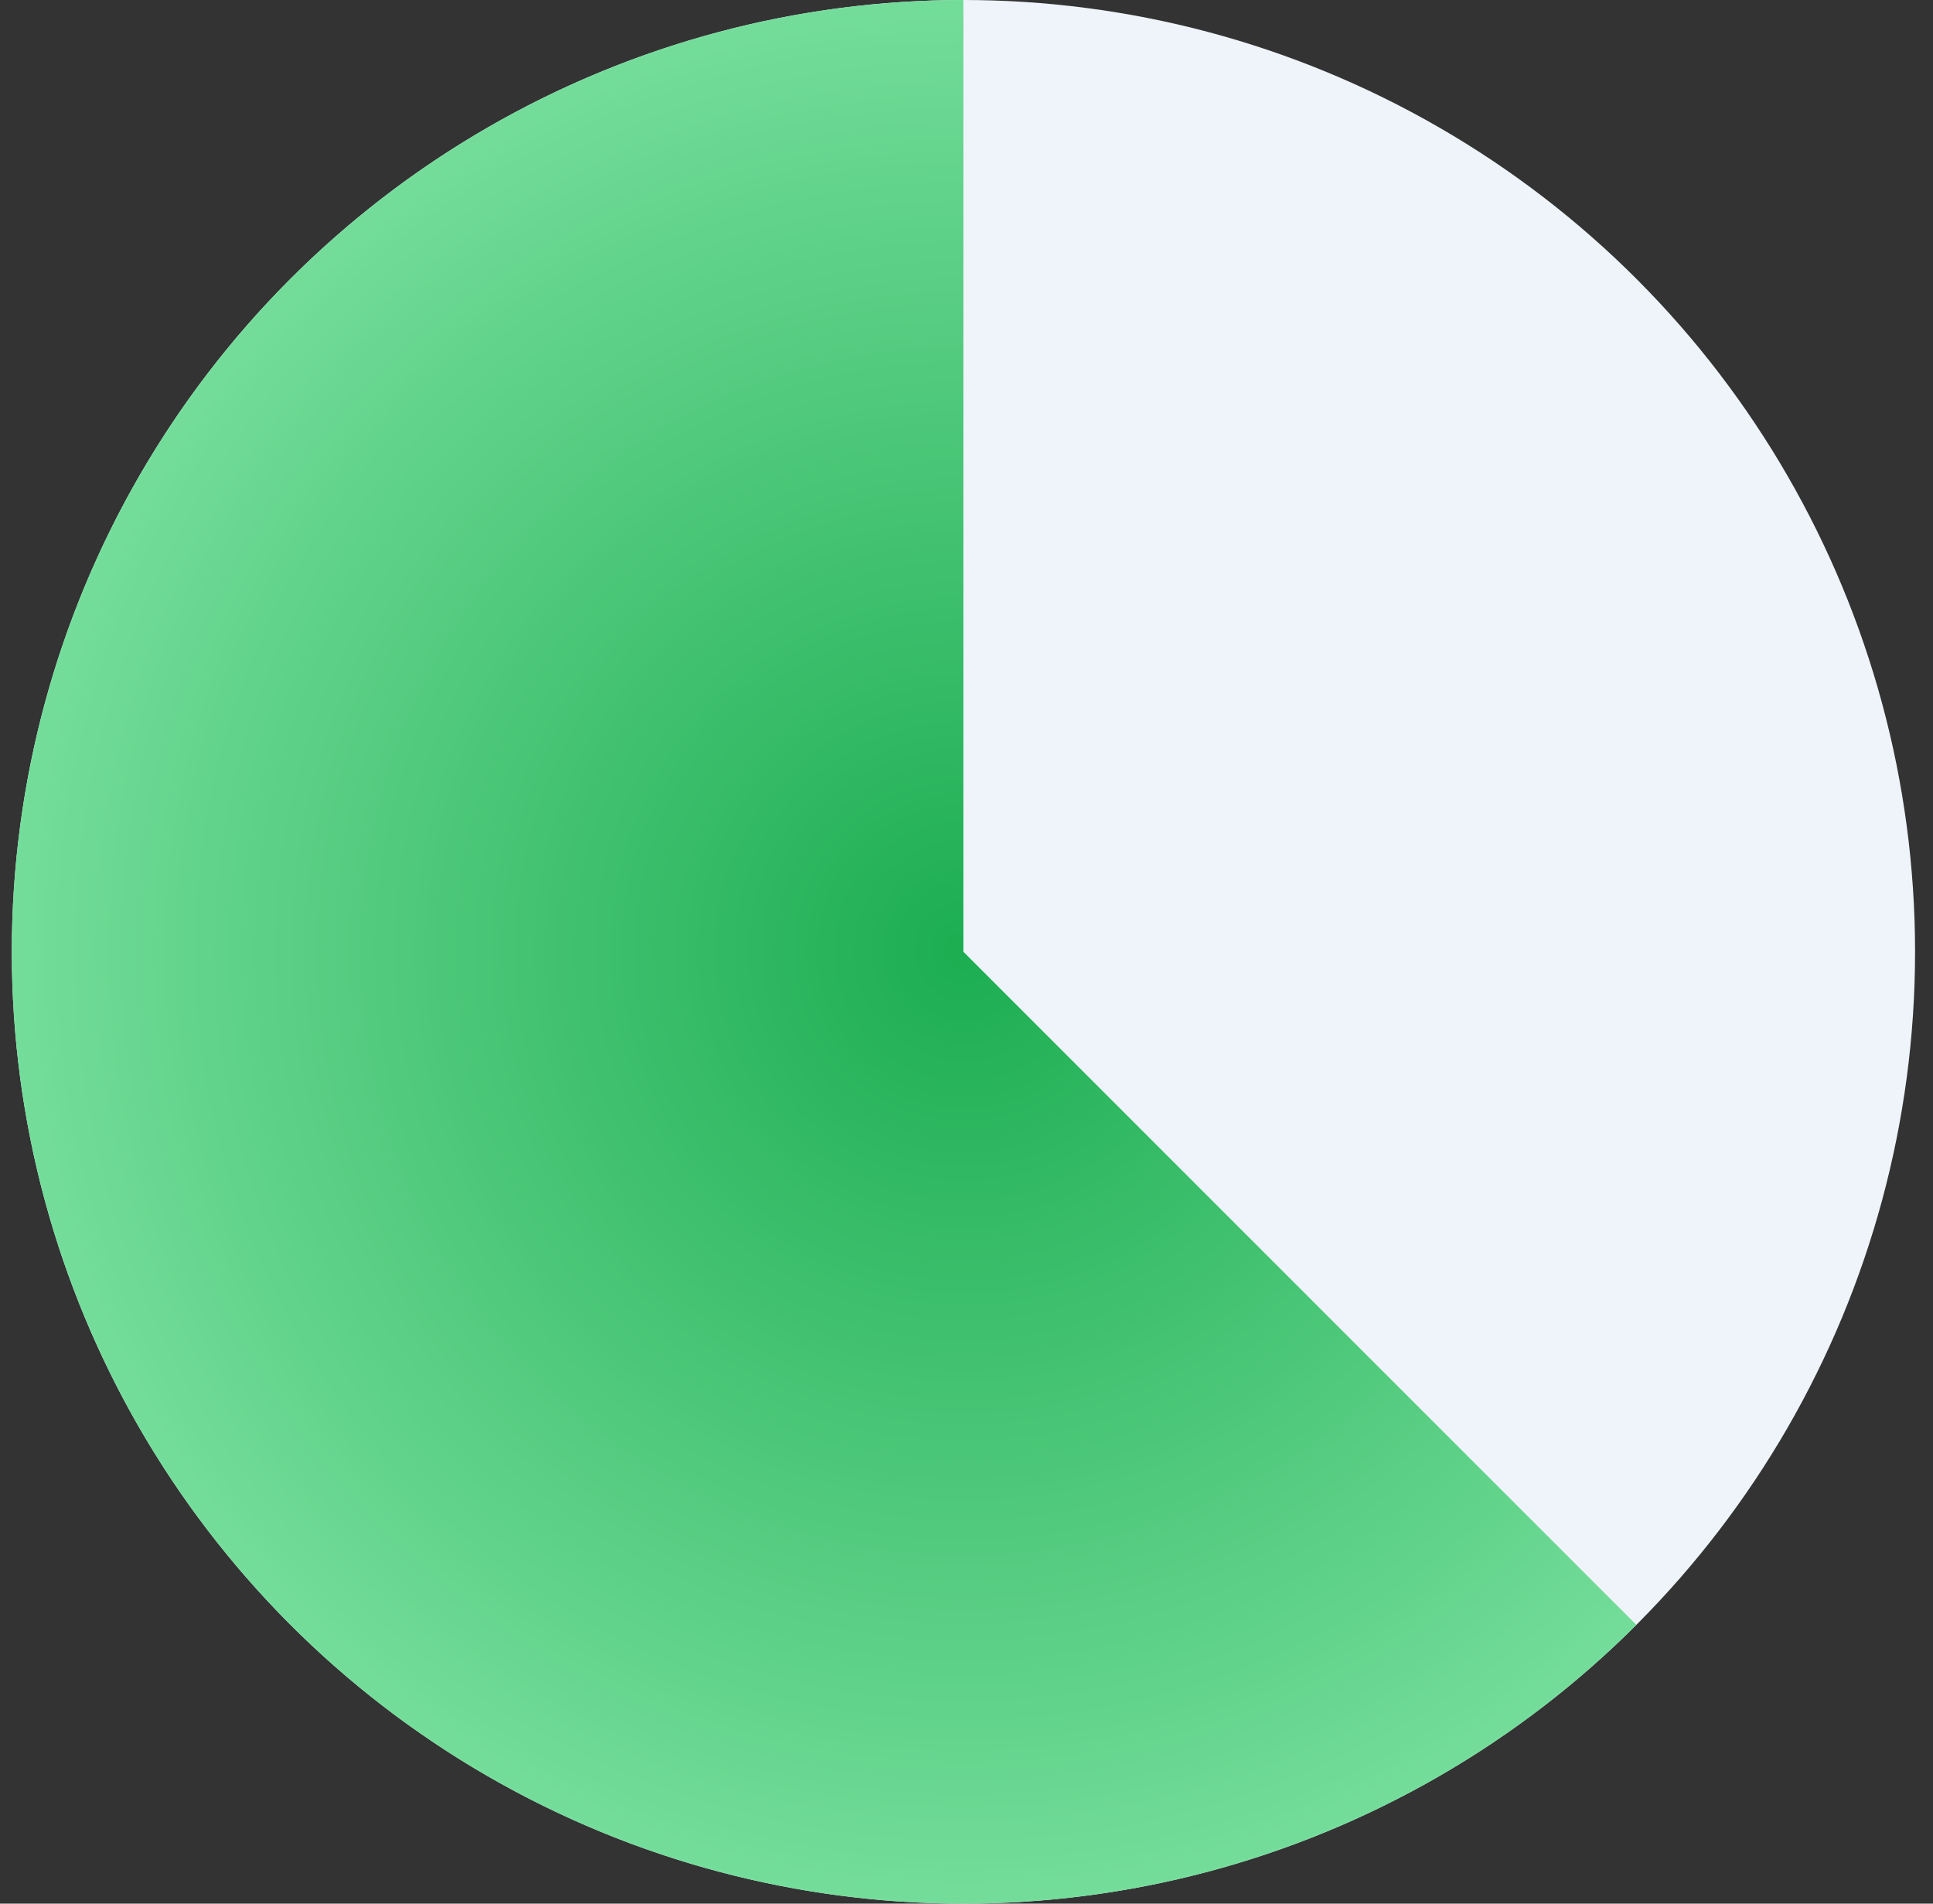
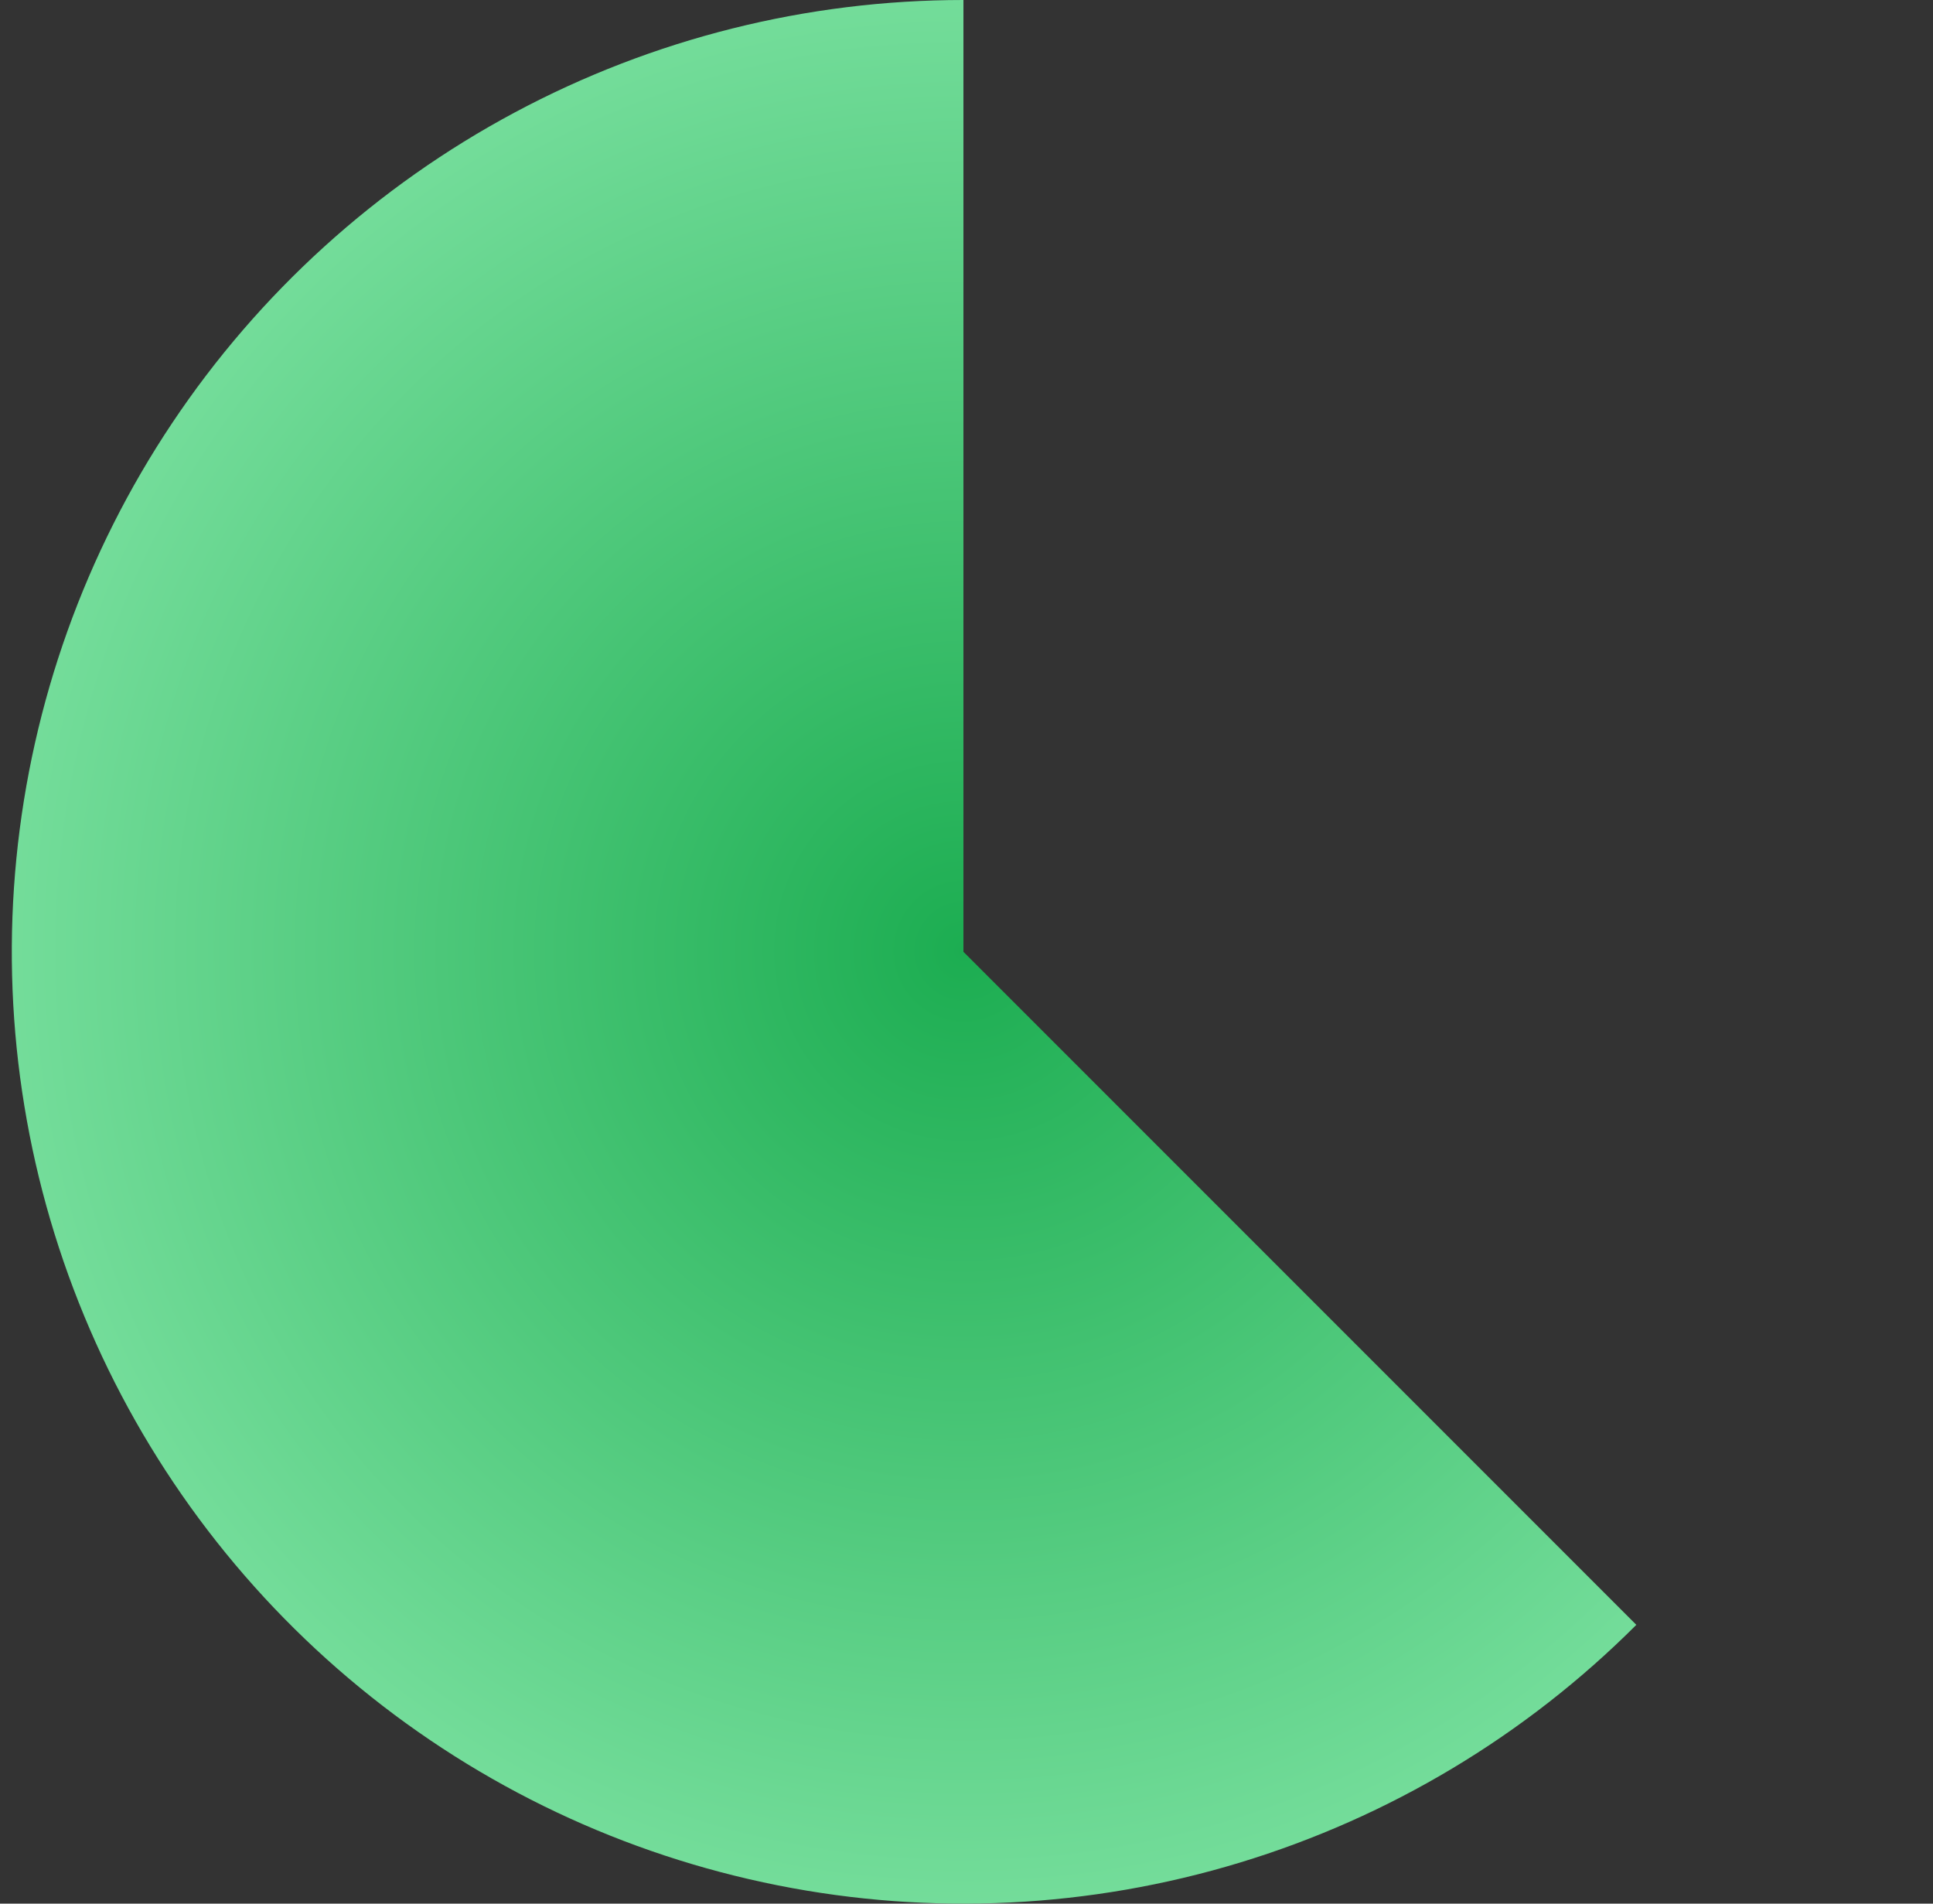
<svg xmlns="http://www.w3.org/2000/svg" width="65" height="64" viewBox="0 0 65 64" fill="none">
  <rect x="0" y="0" width="65" height="64" fill="#333333" stroke="none" />
-   <circle cx="32.397" cy="32" r="28" fill="#EEF4F9" stroke="#EEF4F9" stroke-width="8" />
  <path d="M32.397 0C27.134 -6.27539e-08 21.953 1.298 17.312 3.779C12.671 6.259 8.714 9.846 5.79 14.222C2.866 18.597 1.067 23.626 0.551 28.863C0.035 34.1 0.819 39.384 2.833 44.246C4.847 49.108 8.028 53.398 12.096 56.736C16.164 60.075 20.993 62.358 26.154 63.385C31.315 64.412 36.65 64.15 41.686 62.622C46.722 61.094 51.303 58.349 55.024 54.627L32.397 32V0Z" fill="url(#paint0_angular_1623_2843)" />
  <defs>
    <radialGradient id="paint0_angular_1623_2843" cx="0" cy="0" r="1" gradientUnits="userSpaceOnUse" gradientTransform="translate(32.397 32) rotate(41.468) scale(32.791)">
      <stop stop-color="#1CAD51" />
      <stop offset="1" stop-color="#76DE9C" />
    </radialGradient>
  </defs>
</svg>